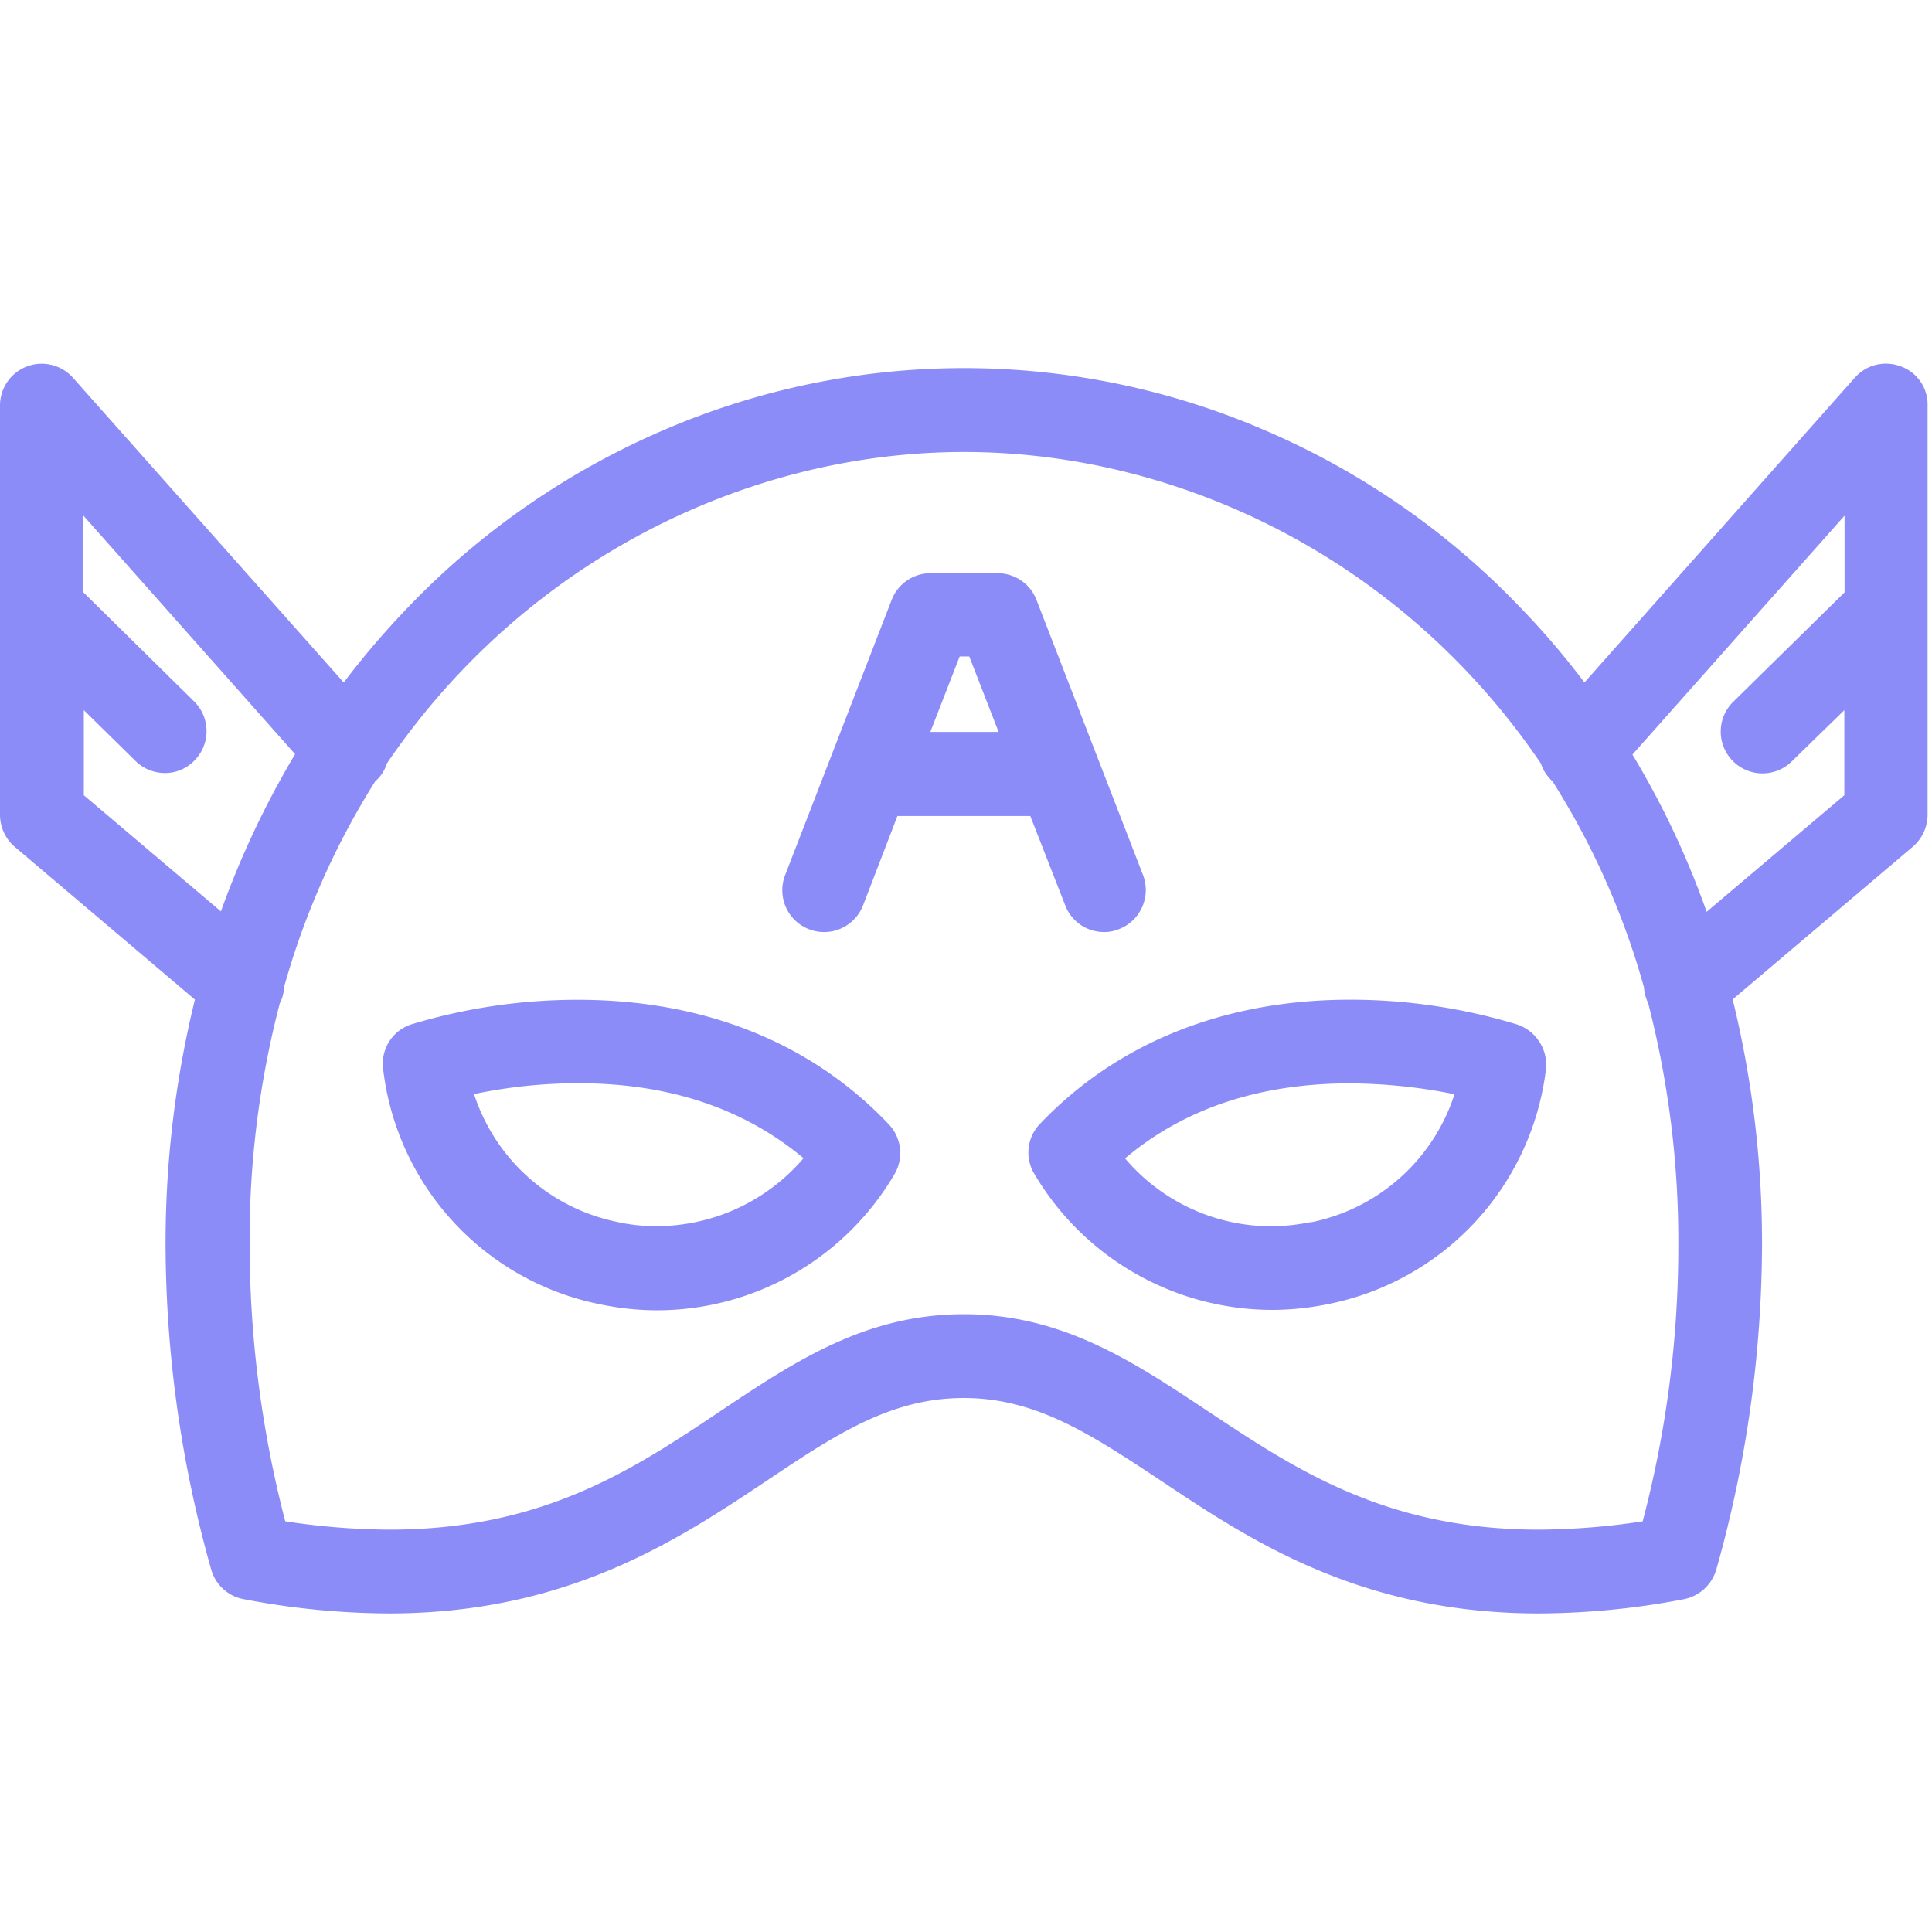
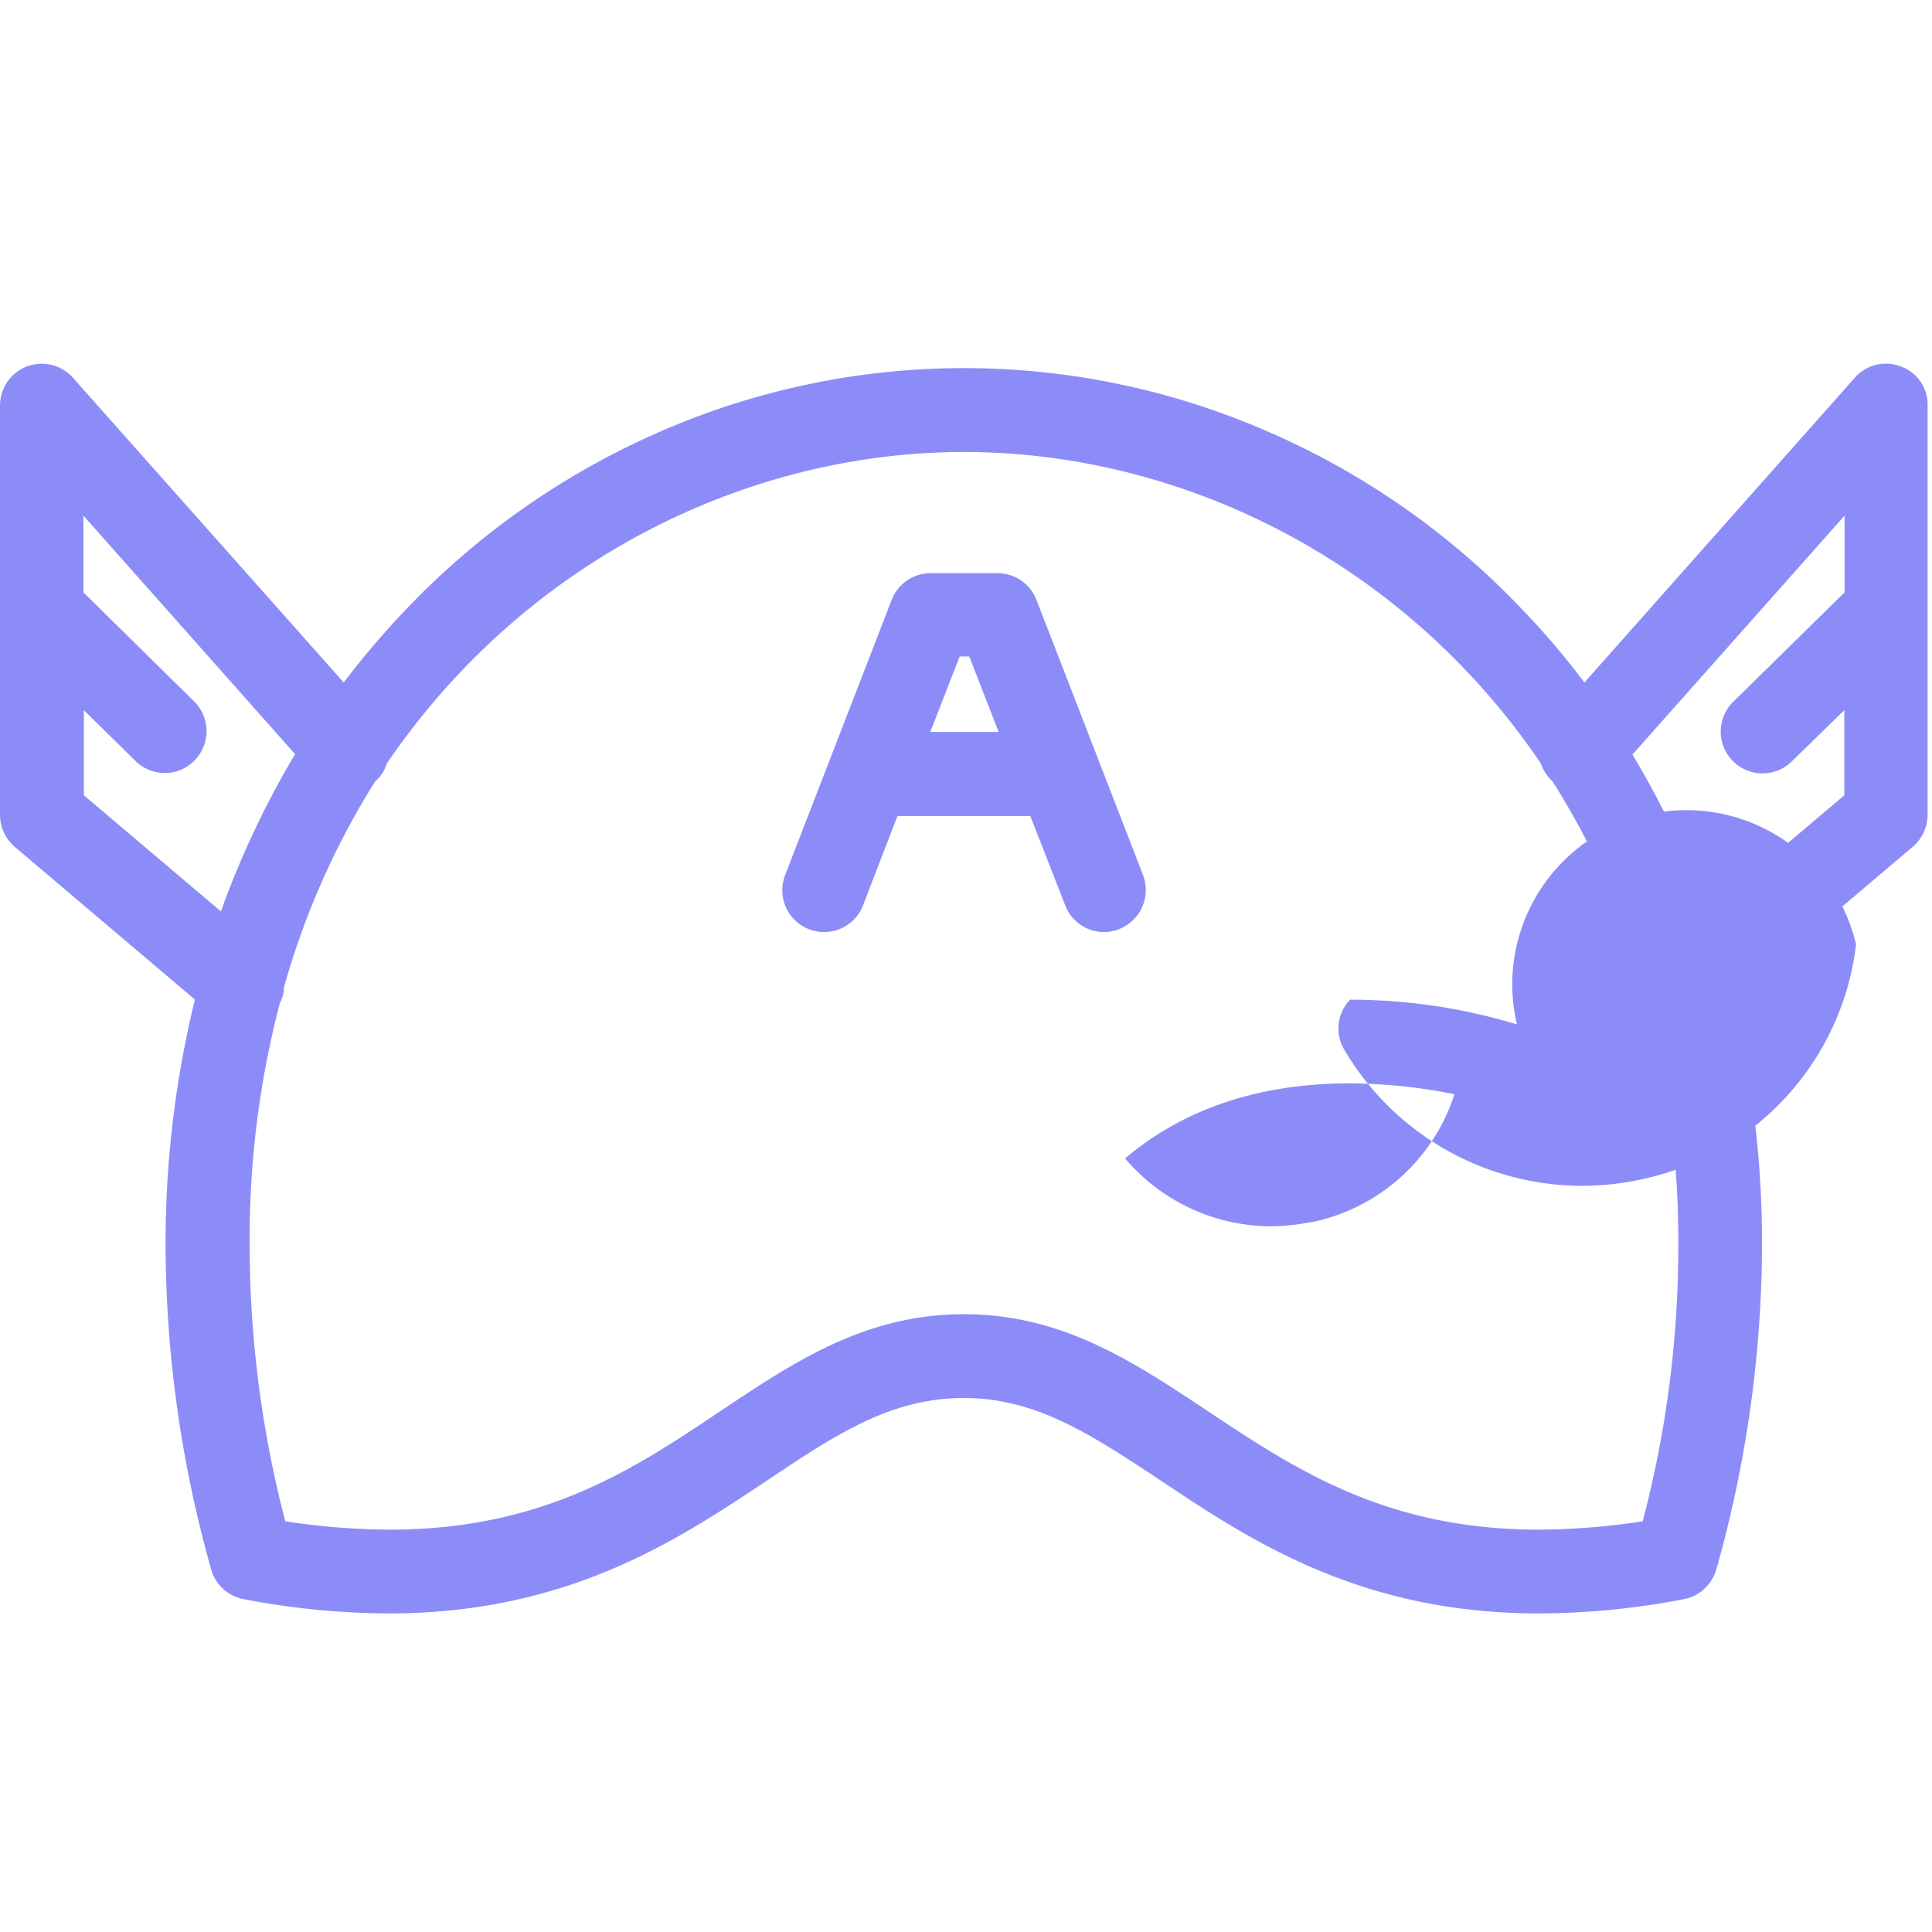
<svg xmlns="http://www.w3.org/2000/svg" id="Capa_1" data-name="Capa 1" viewBox="0 0 430 430">
  <defs>
    <style>.cls-1{fill:#8c8cf9;}</style>
  </defs>
  <title>hero-5-core</title>
-   <path class="cls-1" d="M337.62,228a127.74,127.74,0,0,0-37.13-5.5c-27.89,0-51.77,9.52-69,27.61a9.19,9.19,0,0,0-1.31,11.11,61.55,61.55,0,0,0,53,30.32,62.41,62.41,0,0,0,12.5-1.31,60.71,60.71,0,0,0,48.42-52.43A9.48,9.48,0,0,0,337.62,228Zm-45.9,44a45.62,45.62,0,0,1-8.67.93,42.72,42.72,0,0,1-32.65-15.11c13.15-11.1,29.94-16.7,50.09-16.7a120.68,120.68,0,0,1,23.23,2.42A42.34,42.34,0,0,1,291.72,272.06Z" />
-   <path class="cls-1" d="M128.65,222.52A127.83,127.83,0,0,0,91.52,228a9.18,9.18,0,0,0-6.25,9.89,60.59,60.59,0,0,0,48.42,52.43,62.22,62.22,0,0,0,12.41,1.31,61.34,61.34,0,0,0,53-30.32,9.29,9.29,0,0,0-1.31-11.1C180.52,232,156.64,222.52,128.65,222.52ZM146.1,272.9a38.79,38.79,0,0,1-8.68-.93,42.41,42.41,0,0,1-31.91-28.46,112.42,112.42,0,0,1,23.23-2.42c20.06,0,36.85,5.59,50.1,16.69A43.05,43.05,0,0,1,146.1,272.9Z" />
+   <path class="cls-1" d="M337.62,228a127.74,127.74,0,0,0-37.13-5.5a9.19,9.19,0,0,0-1.31,11.11,61.55,61.55,0,0,0,53,30.32,62.41,62.41,0,0,0,12.5-1.31,60.71,60.71,0,0,0,48.42-52.43A9.48,9.48,0,0,0,337.62,228Zm-45.9,44a45.62,45.62,0,0,1-8.67.93,42.72,42.72,0,0,1-32.65-15.11c13.15-11.1,29.94-16.7,50.09-16.7a120.68,120.68,0,0,1,23.23,2.42A42.34,42.34,0,0,1,291.72,272.06Z" />
  <path class="cls-1" d="M423.08,81.56a9.22,9.22,0,0,0-10.26,2.51L352.64,151.9a175,175,0,0,0-14.36-16.79,172.75,172.75,0,0,0-56.82-39.37,168.9,168.9,0,0,0-133.78,0,173.75,173.75,0,0,0-56.81,39.37A188.49,188.49,0,0,0,76.5,151.9L16.23,84.07A9.29,9.29,0,0,0,0,90.23v91.15a9.41,9.41,0,0,0,3.27,7.09l40.11,34a228,228,0,0,0-6.53,54.67A268,268,0,0,0,47,349.3a9.26,9.26,0,0,0,7.28,6.63,174.45,174.45,0,0,0,32.28,3.17c39.74,0,64.27-16.33,84-29.48,15.48-10.36,27.71-18.47,43.94-18.47s28.45,8.21,44,18.47c19.69,13.15,44.22,29.48,84,29.48h0a173.88,173.88,0,0,0,32.28-3.17A9.41,9.41,0,0,0,382,349.3a268,268,0,0,0,10.17-72.2,228,228,0,0,0-6.53-54.67l40.12-34a9.44,9.44,0,0,0,3.26-7.09V90.23A9,9,0,0,0,423.08,81.56ZM18.66,177V158.06l11.47,11.28a9.33,9.33,0,0,0,6.53,2.71,9.09,9.09,0,0,0,6.63-2.8,9.28,9.28,0,0,0-.1-13.15L18.57,131.84V114.77l47.11,53.08a199.77,199.77,0,0,0-16.51,35Zm347,161.59a157.68,157.68,0,0,1-23.13,1.86h0c-34.06,0-54.21-13.43-73.61-26.31-16.7-11.1-32.47-21.64-54.39-21.64s-37.69,10.54-54.3,21.64c-19.4,13-39.46,26.31-73.6,26.31a157.81,157.81,0,0,1-23.14-1.86,244.9,244.9,0,0,1-7.93-61.48,207.69,207.69,0,0,1,6.72-53.83,8.06,8.06,0,0,0,.93-3.55A174.6,174.6,0,0,1,83.5,173.91h0a8.57,8.57,0,0,0,2.61-4c31-45.52,80.6-69.31,128.46-69.31s97.49,23.79,128.37,69.31a9.32,9.32,0,0,0,2.61,4h0a172,172,0,0,1,20.34,45.81,9.7,9.7,0,0,0,.94,3.55,212.1,212.1,0,0,1,6.71,53.83A240.4,240.4,0,0,1,365.61,338.58Zm14.18-135.65a190.69,190.69,0,0,0-16.51-35l47.21-53.17v17.07L385.86,156.1a9.3,9.3,0,1,0,13.06,13.24l11.57-11.28V177Z" />
  <path class="cls-1" d="M237.06,201.44a9.23,9.23,0,0,0,8.67,6,8.56,8.56,0,0,0,3.36-.66,9.34,9.34,0,0,0,5.32-12l-23.7-61.2a9.27,9.27,0,0,0-8.67-6H207.11a9.27,9.27,0,0,0-8.68,6l-23.69,61.2a9.3,9.3,0,0,0,17.35,6.72l7.65-19.88h29.57Zm-30-38.53,6.53-16.8h2.14l6.53,16.8Z" />
</svg>